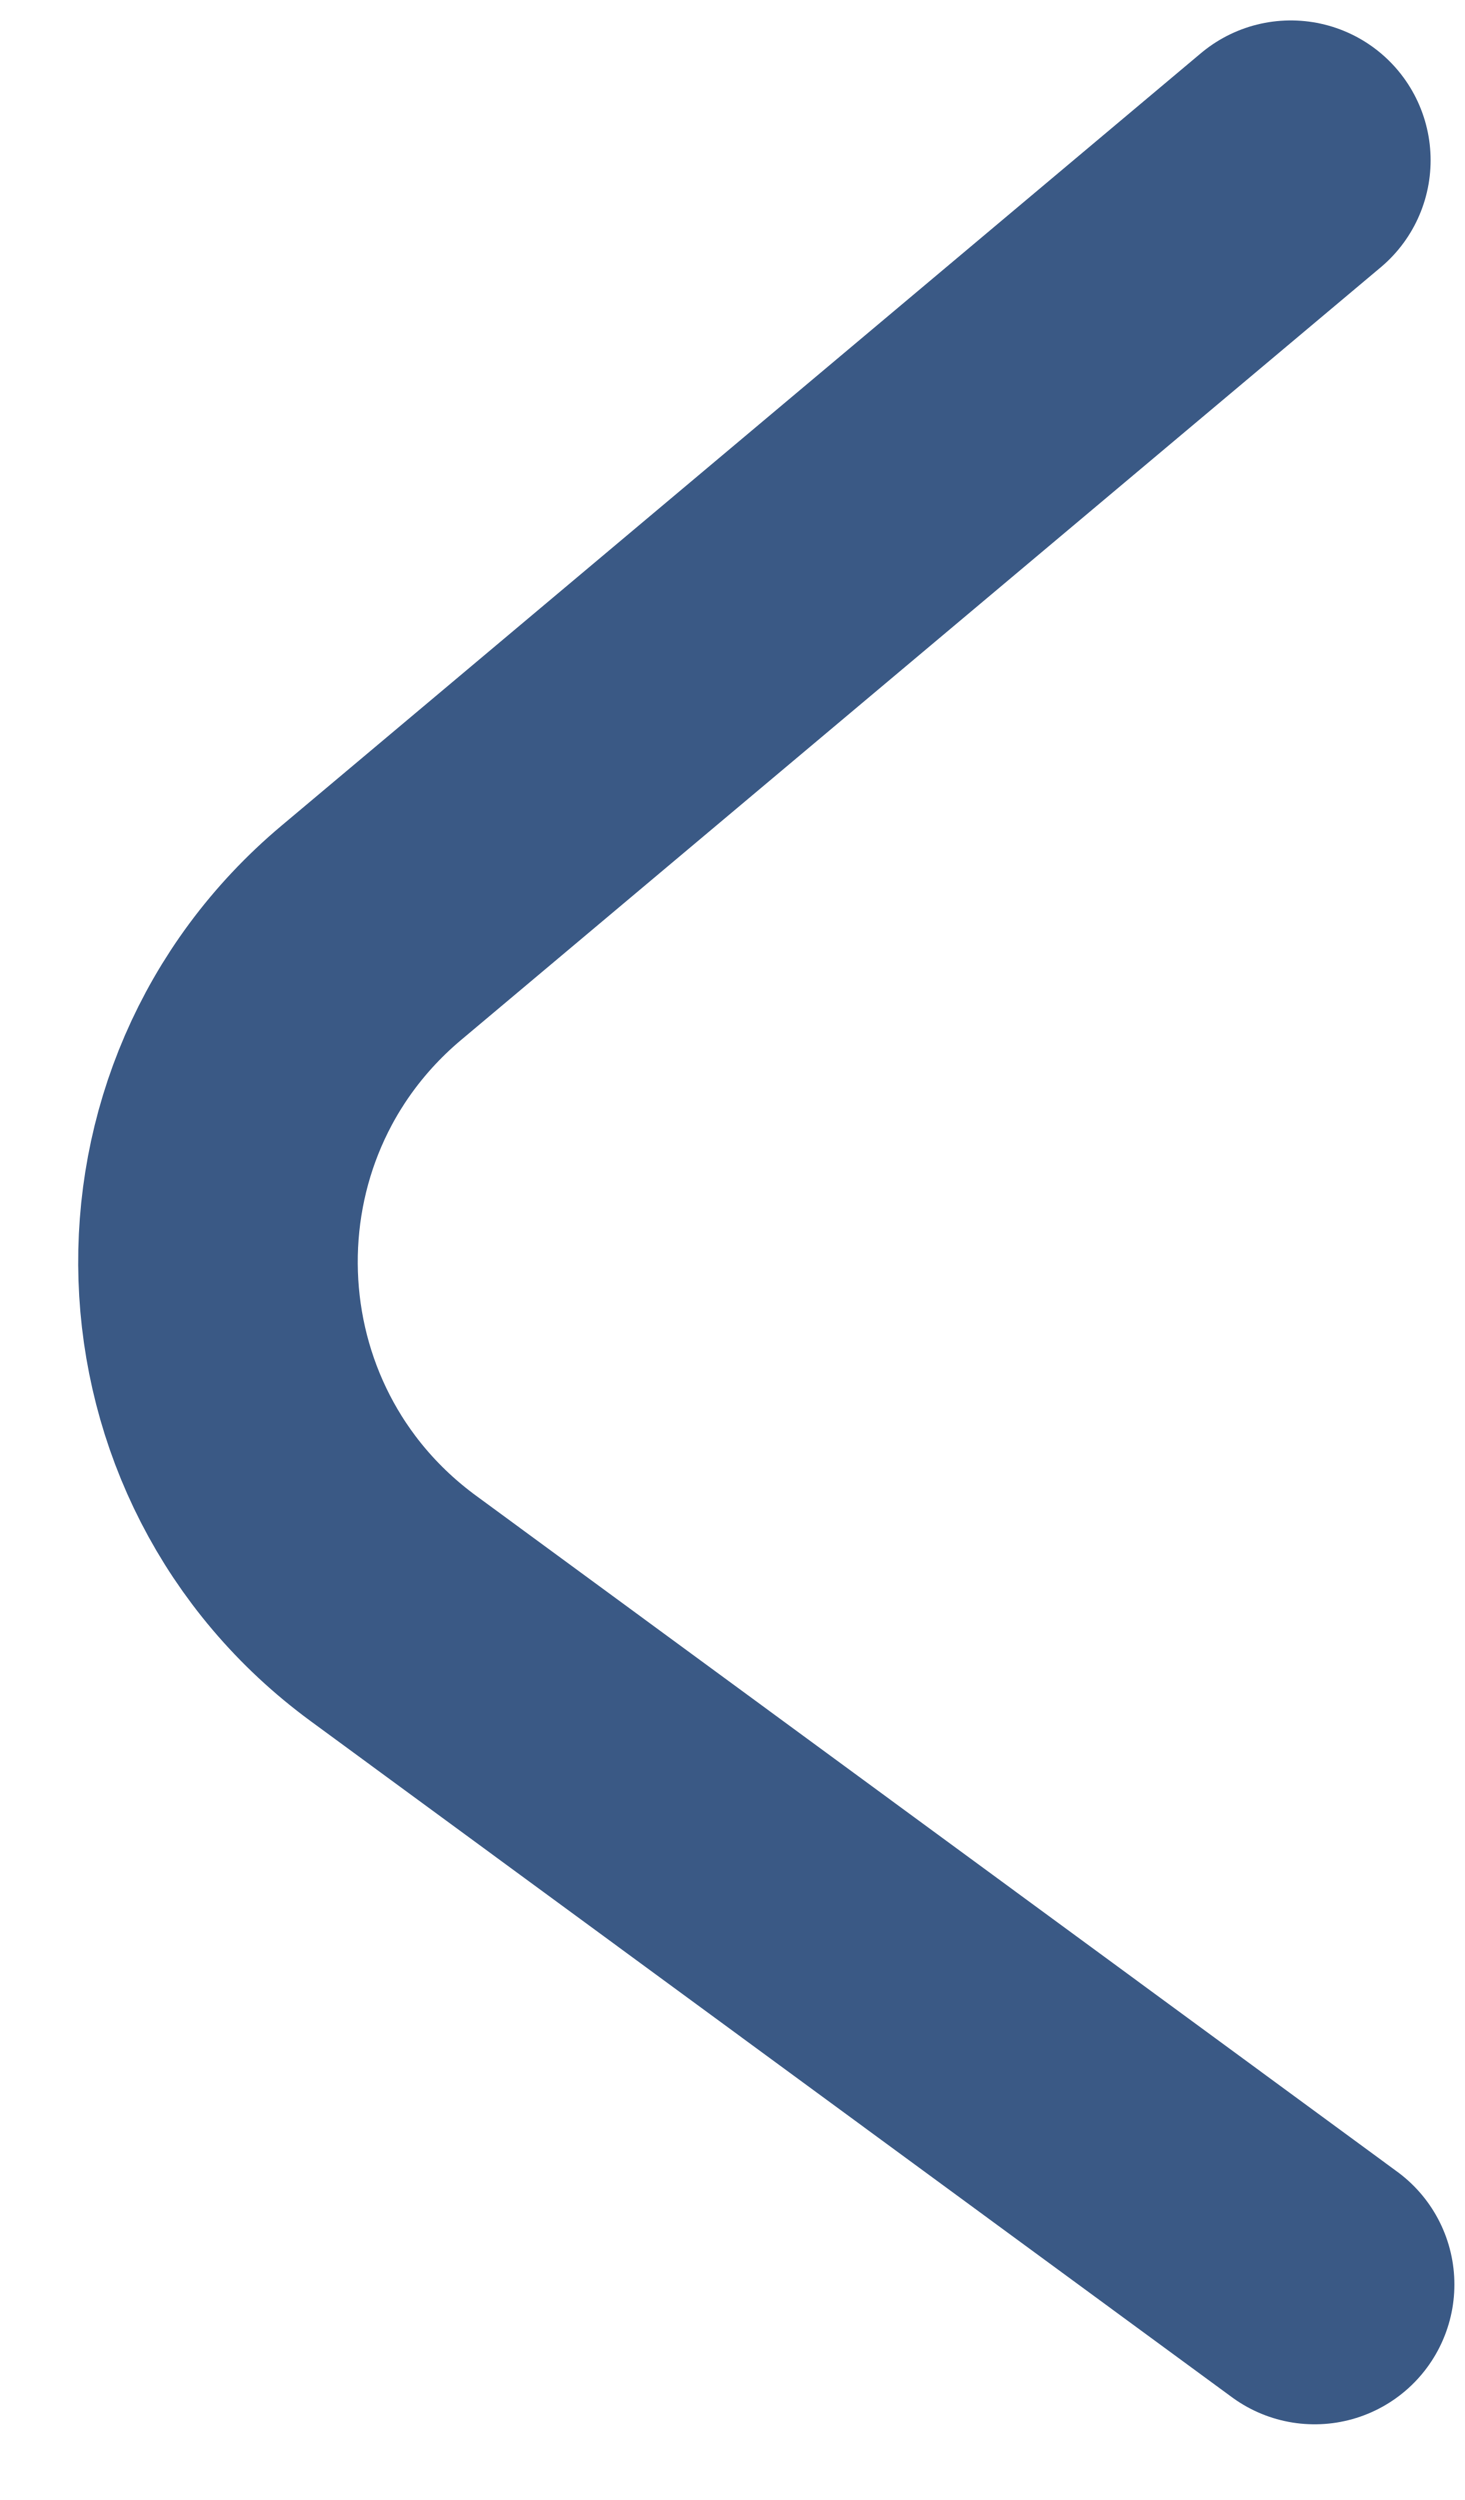
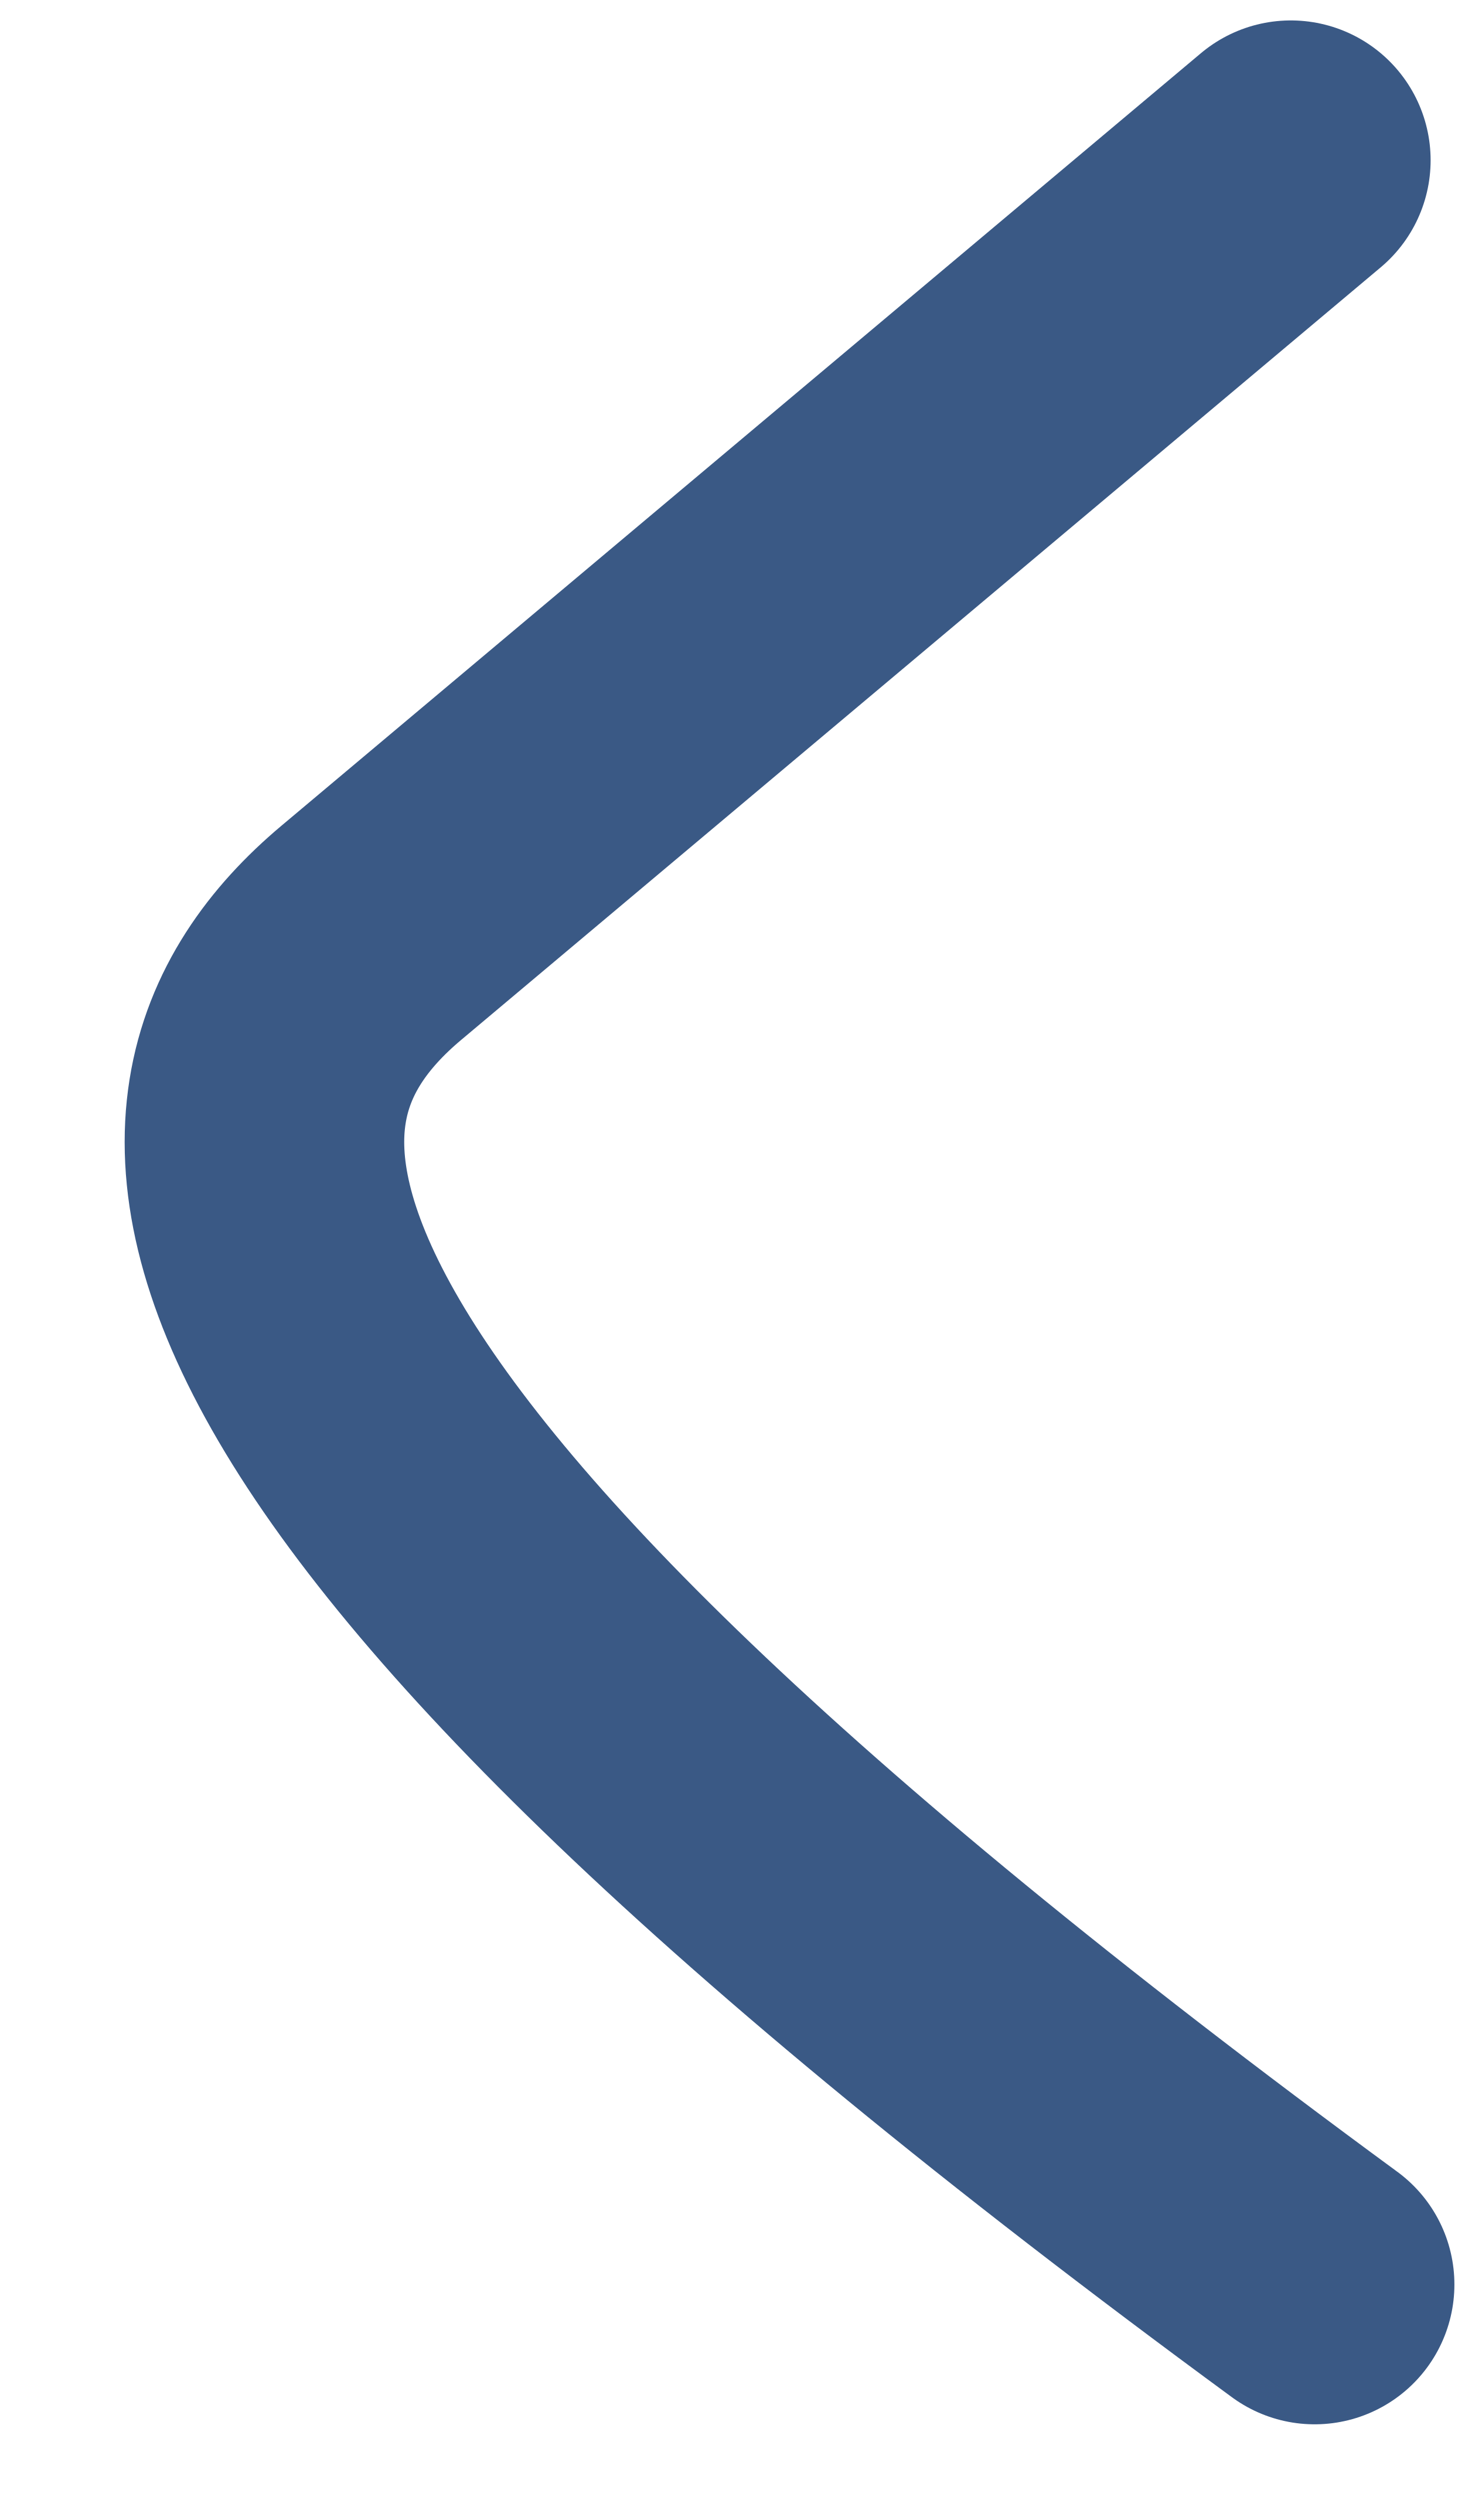
<svg xmlns="http://www.w3.org/2000/svg" width="17" height="29" viewBox="0 0 17 29" fill="none">
-   <path d="M15.255 26.502L4.566 18.66C1.96 16.749 1.834 12.901 4.308 10.822L14.979 1.859" stroke="#3A5985" stroke-width="3.244" stroke-miterlimit="10" stroke-linecap="round" />
+   <path d="M15.255 26.502C1.96 16.749 1.834 12.901 4.308 10.822L14.979 1.859" stroke="#3A5985" stroke-width="3.244" stroke-miterlimit="10" stroke-linecap="round" />
</svg>